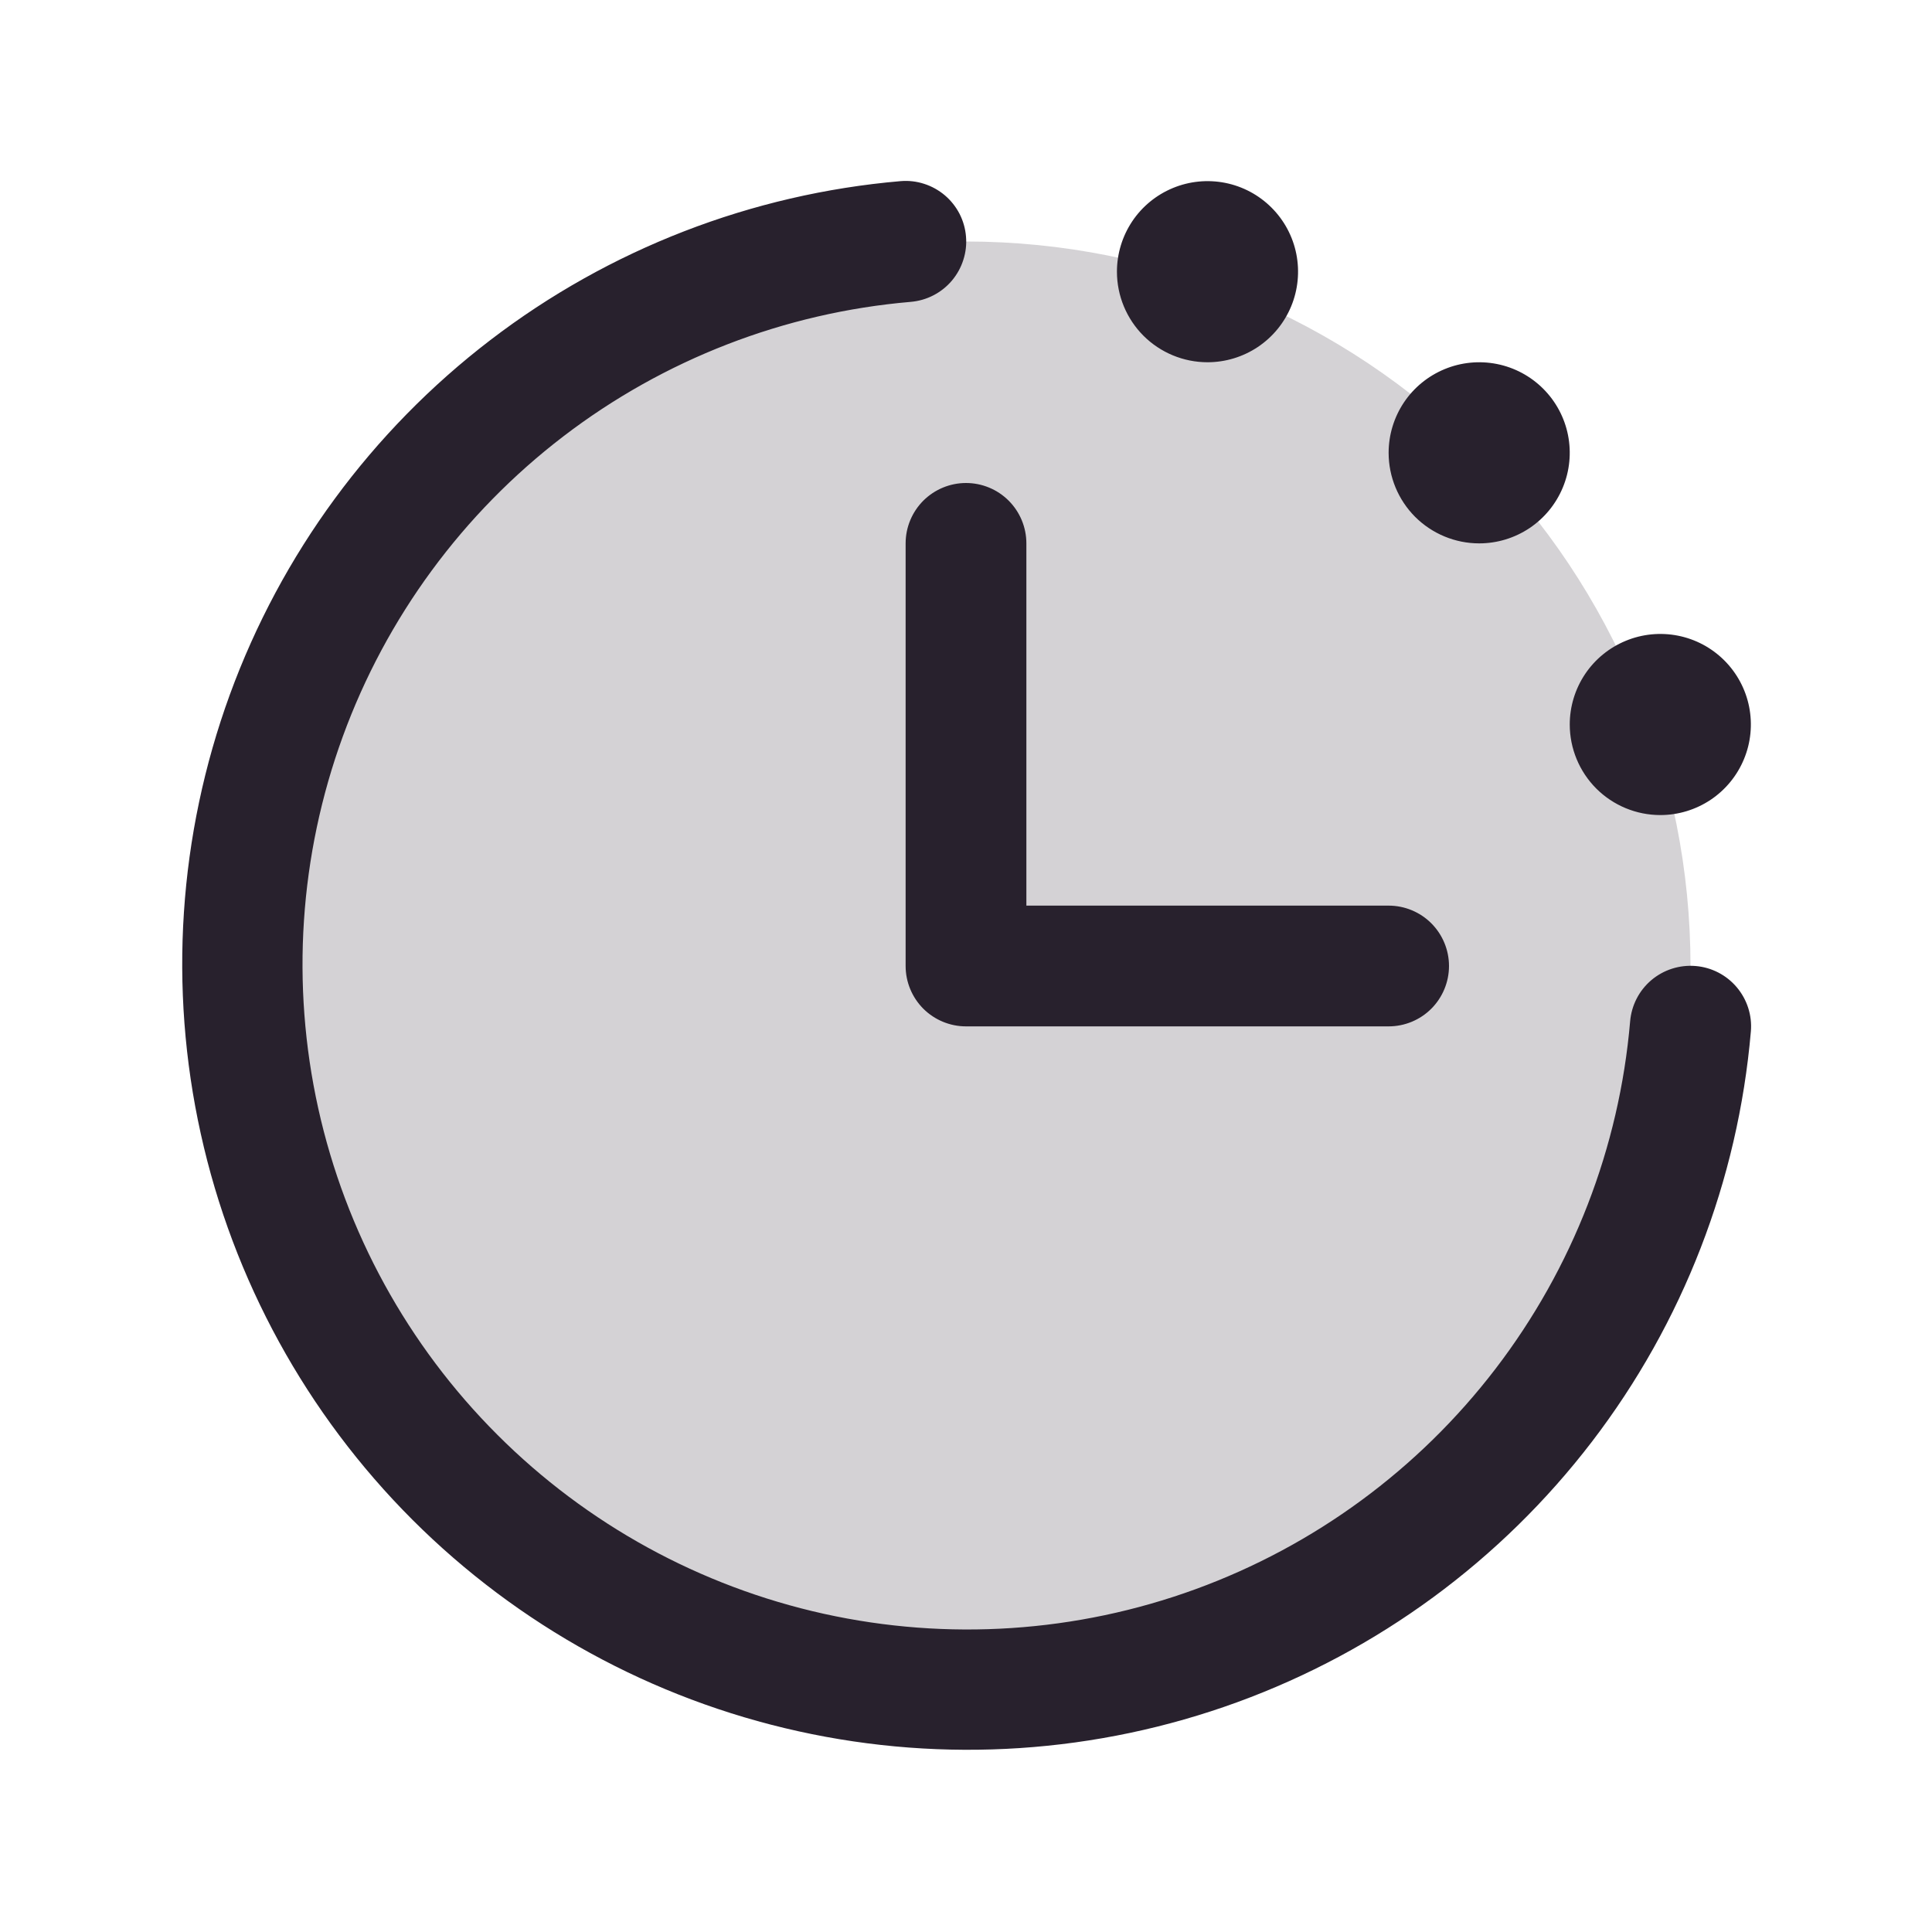
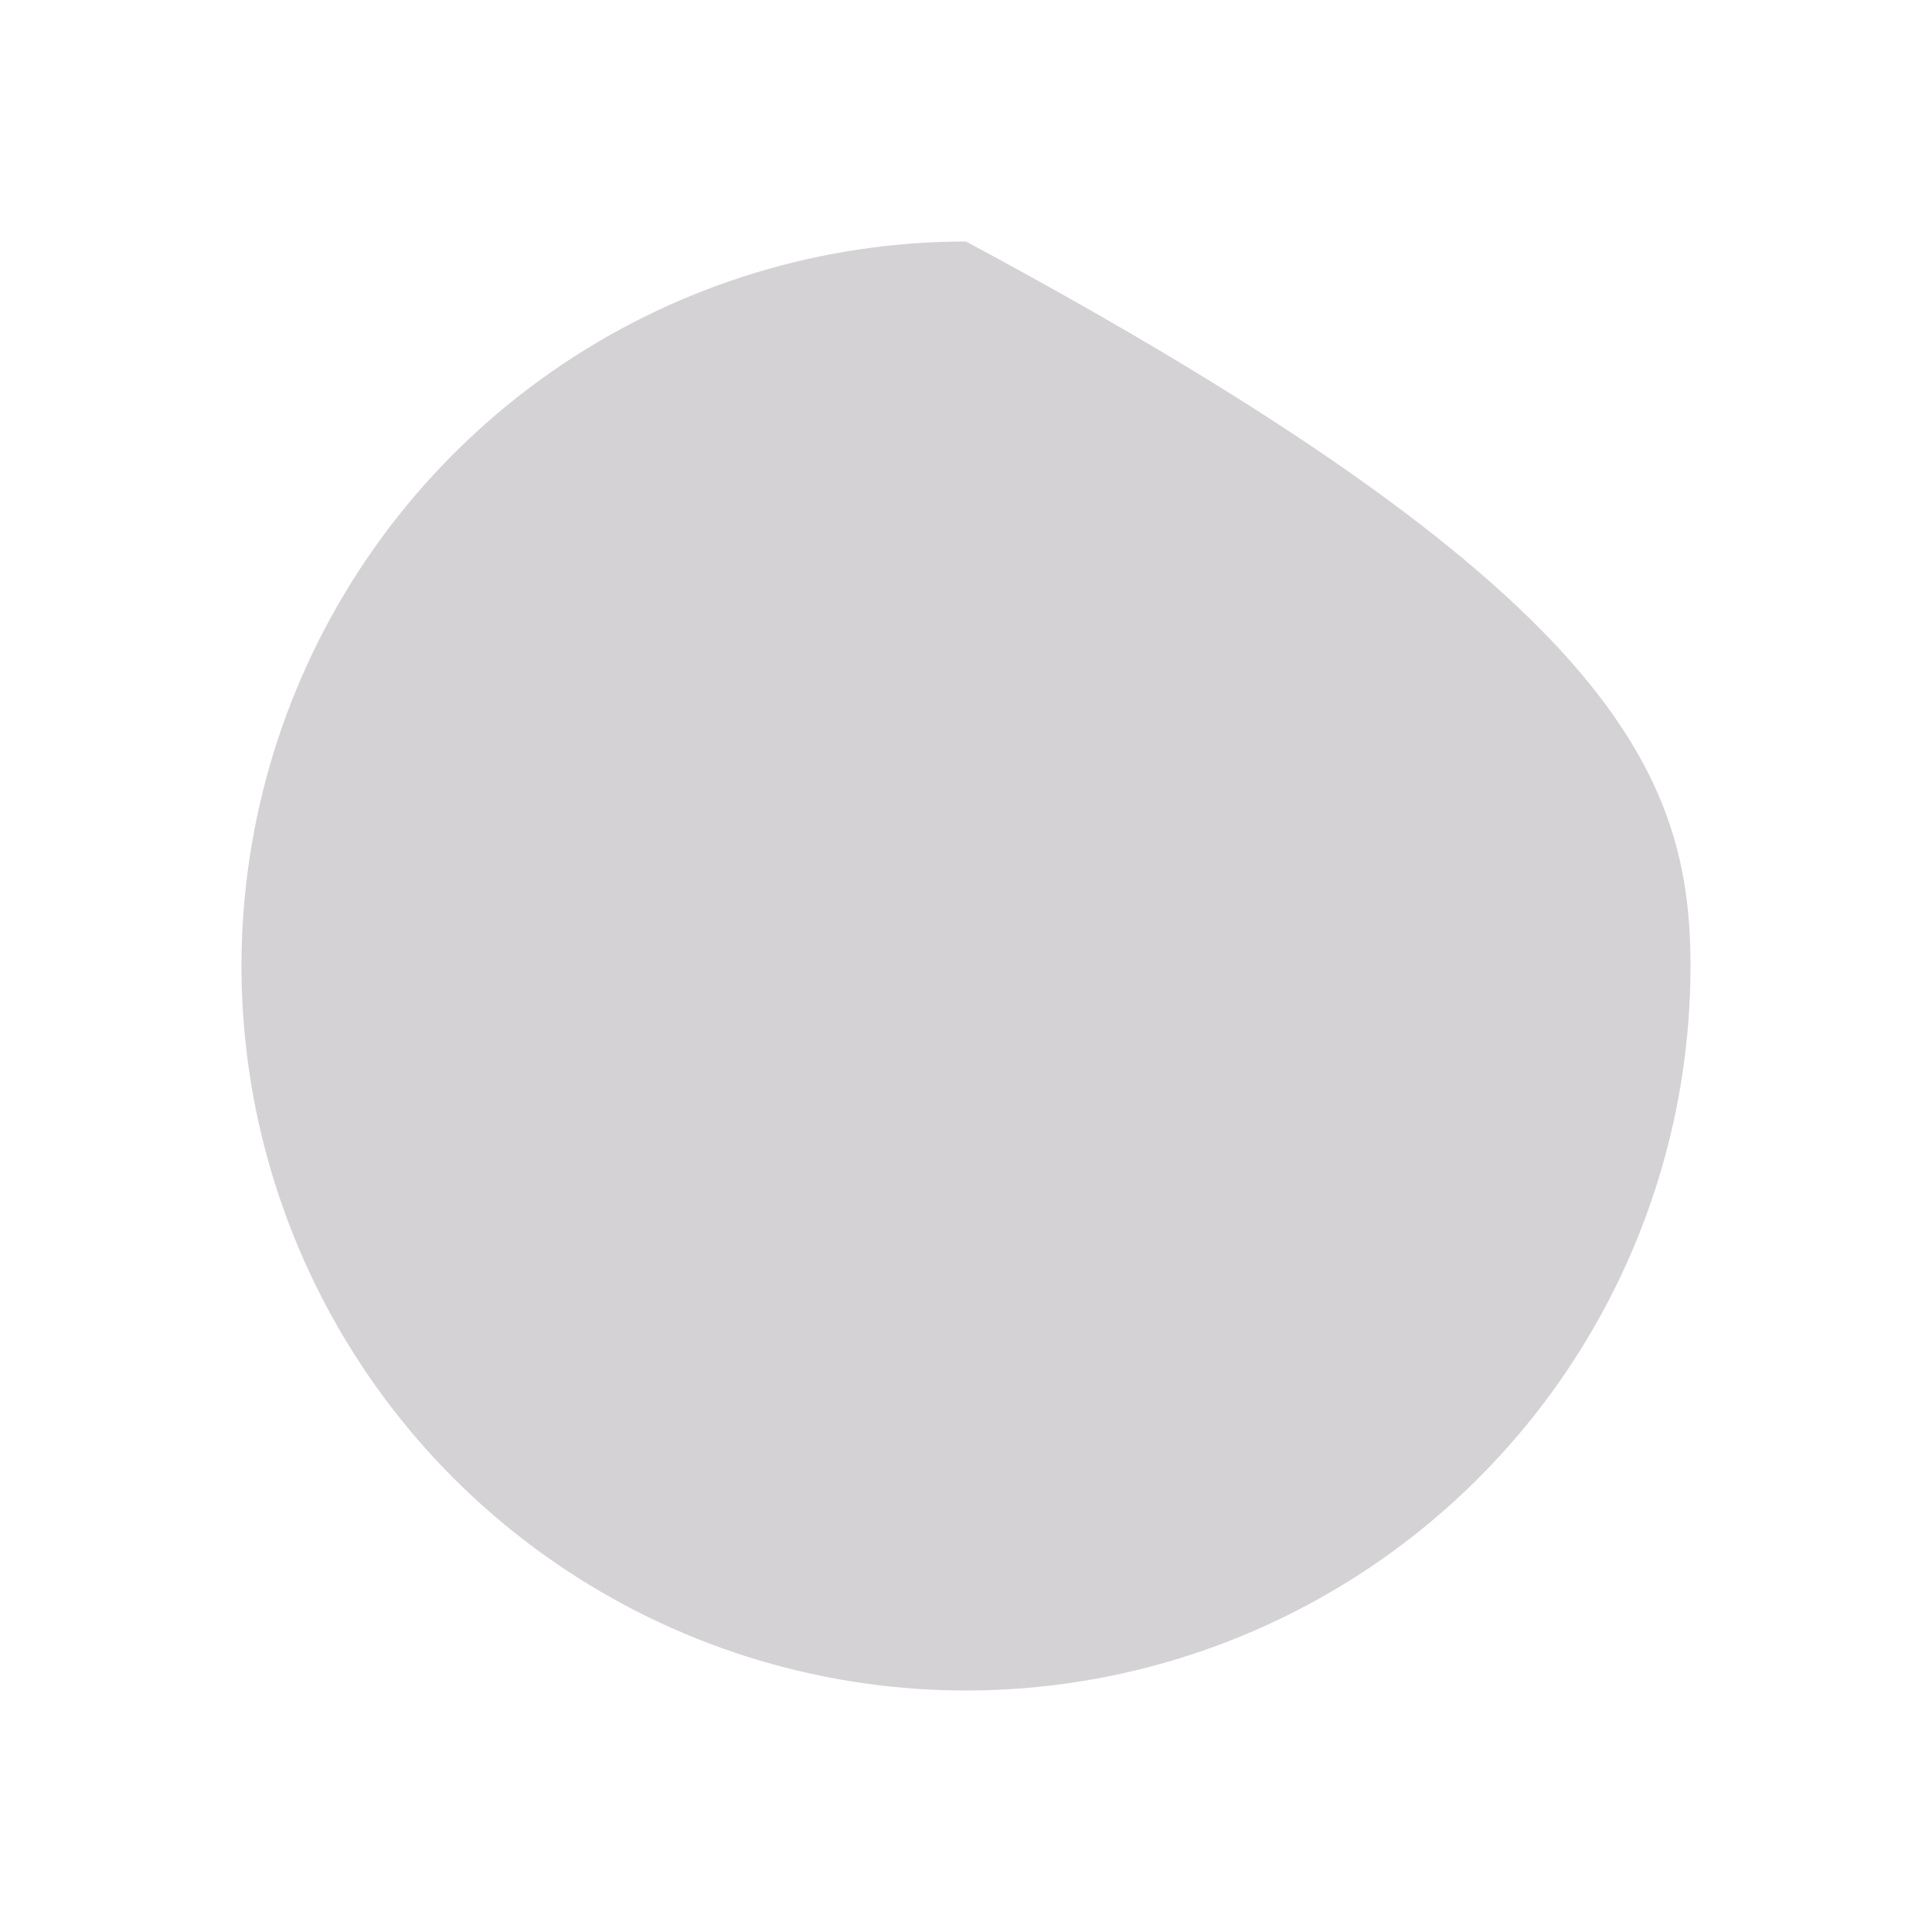
<svg xmlns="http://www.w3.org/2000/svg" width="40" height="40" viewBox="0 0 40 40" fill="none">
-   <path opacity="0.2" d="M35 20C35 22.967 34.12 25.867 32.472 28.334C30.824 30.8 28.481 32.723 25.74 33.858C22.999 34.993 19.983 35.291 17.074 34.712C14.164 34.133 11.491 32.704 9.393 30.607C7.296 28.509 5.867 25.836 5.288 22.926C4.709 20.017 5.006 17.001 6.142 14.26C7.277 11.519 9.2 9.176 11.666 7.528C14.133 5.88 17.033 5 20 5C23.978 5 27.794 6.58 30.607 9.393C33.42 12.206 35 16.022 35 20Z" fill="#28212D" />
-   <path d="M36.25 21.353C35.984 24.441 34.843 27.388 32.959 29.849C31.075 32.309 28.528 34.18 25.617 35.242C22.705 36.304 19.552 36.513 16.526 35.843C13.5 35.174 10.729 33.654 8.537 31.463C6.346 29.271 4.826 26.5 4.157 23.474C3.487 20.449 3.696 17.295 4.758 14.383C5.82 11.472 7.691 8.925 10.152 7.041C12.612 5.157 15.559 4.016 18.647 3.75C18.811 3.736 18.976 3.755 19.133 3.806C19.29 3.856 19.435 3.937 19.561 4.043C19.687 4.15 19.79 4.28 19.866 4.426C19.941 4.573 19.987 4.733 20 4.897C20.014 5.061 19.995 5.226 19.944 5.383C19.894 5.54 19.813 5.685 19.707 5.811C19.6 5.937 19.47 6.04 19.324 6.115C19.177 6.191 19.017 6.236 18.853 6.25C16.24 6.474 13.745 7.441 11.663 9.035C9.58 10.629 7.996 12.785 7.097 15.249C6.198 17.713 6.022 20.382 6.588 22.943C7.155 25.504 8.441 27.85 10.296 29.704C12.15 31.559 14.496 32.845 17.057 33.412C19.618 33.978 22.287 33.802 24.751 32.903C27.215 32.004 29.371 30.42 30.965 28.337C32.559 26.255 33.526 23.76 33.75 21.147C33.778 20.815 33.935 20.508 34.189 20.293C34.443 20.078 34.772 19.973 35.103 20C35.435 20.027 35.742 20.185 35.957 20.439C36.172 20.693 36.278 21.022 36.25 21.353ZM18.75 11.25V20C18.75 20.331 18.882 20.649 19.116 20.884C19.351 21.118 19.669 21.25 20 21.25H28.75C29.082 21.25 29.4 21.118 29.634 20.884C29.868 20.649 30 20.331 30 20C30 19.669 29.868 19.351 29.634 19.116C29.4 18.882 29.082 18.75 28.75 18.75H21.25V11.25C21.25 10.918 21.118 10.601 20.884 10.366C20.65 10.132 20.332 10 20 10C19.669 10 19.351 10.132 19.116 10.366C18.882 10.601 18.75 10.918 18.75 11.25ZM25 7.5C25.371 7.5 25.733 7.39 26.042 7.184C26.35 6.978 26.59 6.685 26.732 6.343C26.874 6 26.911 5.623 26.839 5.259C26.767 4.895 26.588 4.561 26.326 4.299C26.064 4.037 25.73 3.858 25.366 3.786C25.002 3.714 24.625 3.751 24.283 3.893C23.94 4.035 23.647 4.275 23.441 4.583C23.235 4.892 23.125 5.254 23.125 5.625C23.125 6.122 23.323 6.599 23.674 6.951C24.026 7.302 24.503 7.5 25 7.5ZM30.625 11.25C30.996 11.25 31.358 11.14 31.667 10.934C31.975 10.728 32.215 10.435 32.357 10.092C32.499 9.75 32.536 9.373 32.464 9.009C32.392 8.645 32.213 8.311 31.951 8.049C31.689 7.787 31.355 7.608 30.991 7.536C30.627 7.464 30.25 7.501 29.908 7.643C29.565 7.785 29.272 8.025 29.066 8.333C28.86 8.642 28.75 9.004 28.75 9.375C28.75 9.872 28.948 10.349 29.299 10.701C29.651 11.052 30.128 11.25 30.625 11.25ZM34.375 16.875C34.746 16.875 35.108 16.765 35.417 16.559C35.725 16.353 35.965 16.06 36.107 15.717C36.249 15.375 36.286 14.998 36.214 14.634C36.142 14.271 35.963 13.936 35.701 13.674C35.439 13.412 35.105 13.233 34.741 13.161C34.377 13.089 34 13.126 33.658 13.268C33.315 13.41 33.022 13.65 32.816 13.958C32.61 14.267 32.5 14.629 32.5 15C32.5 15.497 32.698 15.974 33.049 16.326C33.401 16.677 33.878 16.875 34.375 16.875Z" fill="#28212D" />
+   <path opacity="0.2" d="M35 20C35 22.967 34.12 25.867 32.472 28.334C30.824 30.8 28.481 32.723 25.74 33.858C22.999 34.993 19.983 35.291 17.074 34.712C14.164 34.133 11.491 32.704 9.393 30.607C7.296 28.509 5.867 25.836 5.288 22.926C4.709 20.017 5.006 17.001 6.142 14.26C7.277 11.519 9.2 9.176 11.666 7.528C14.133 5.88 17.033 5 20 5C33.42 12.206 35 16.022 35 20Z" fill="#28212D" />
</svg>